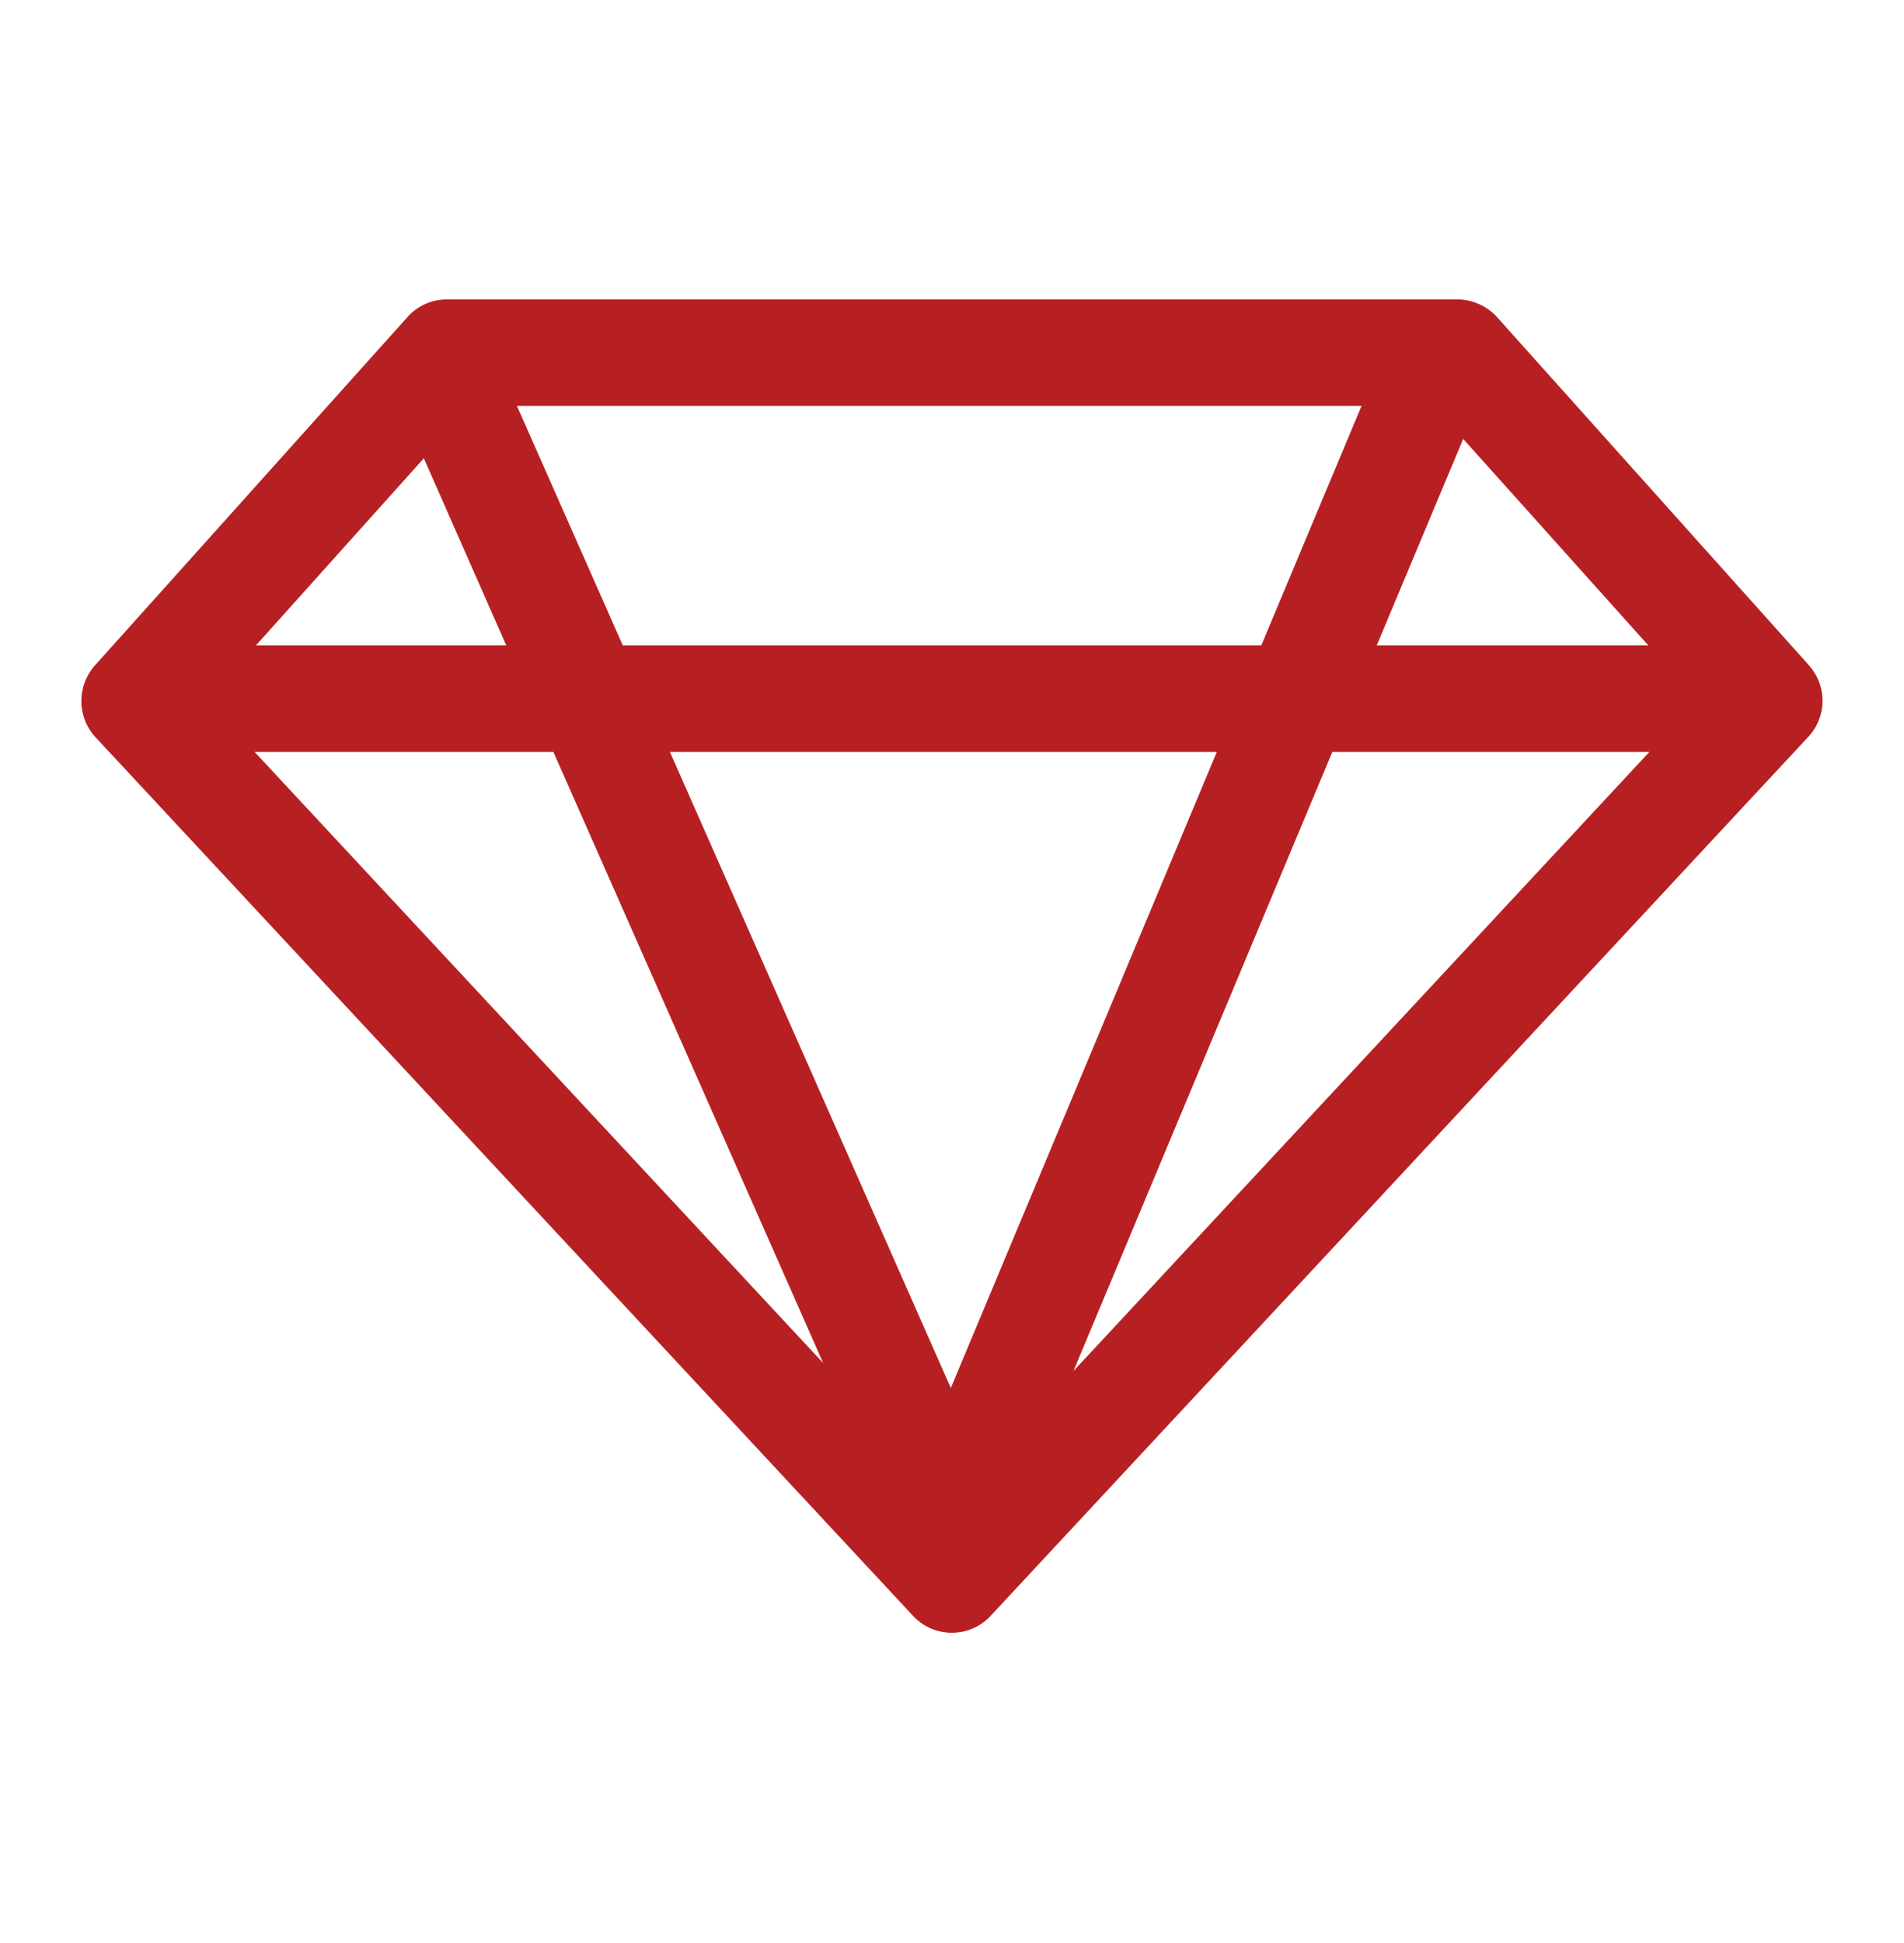
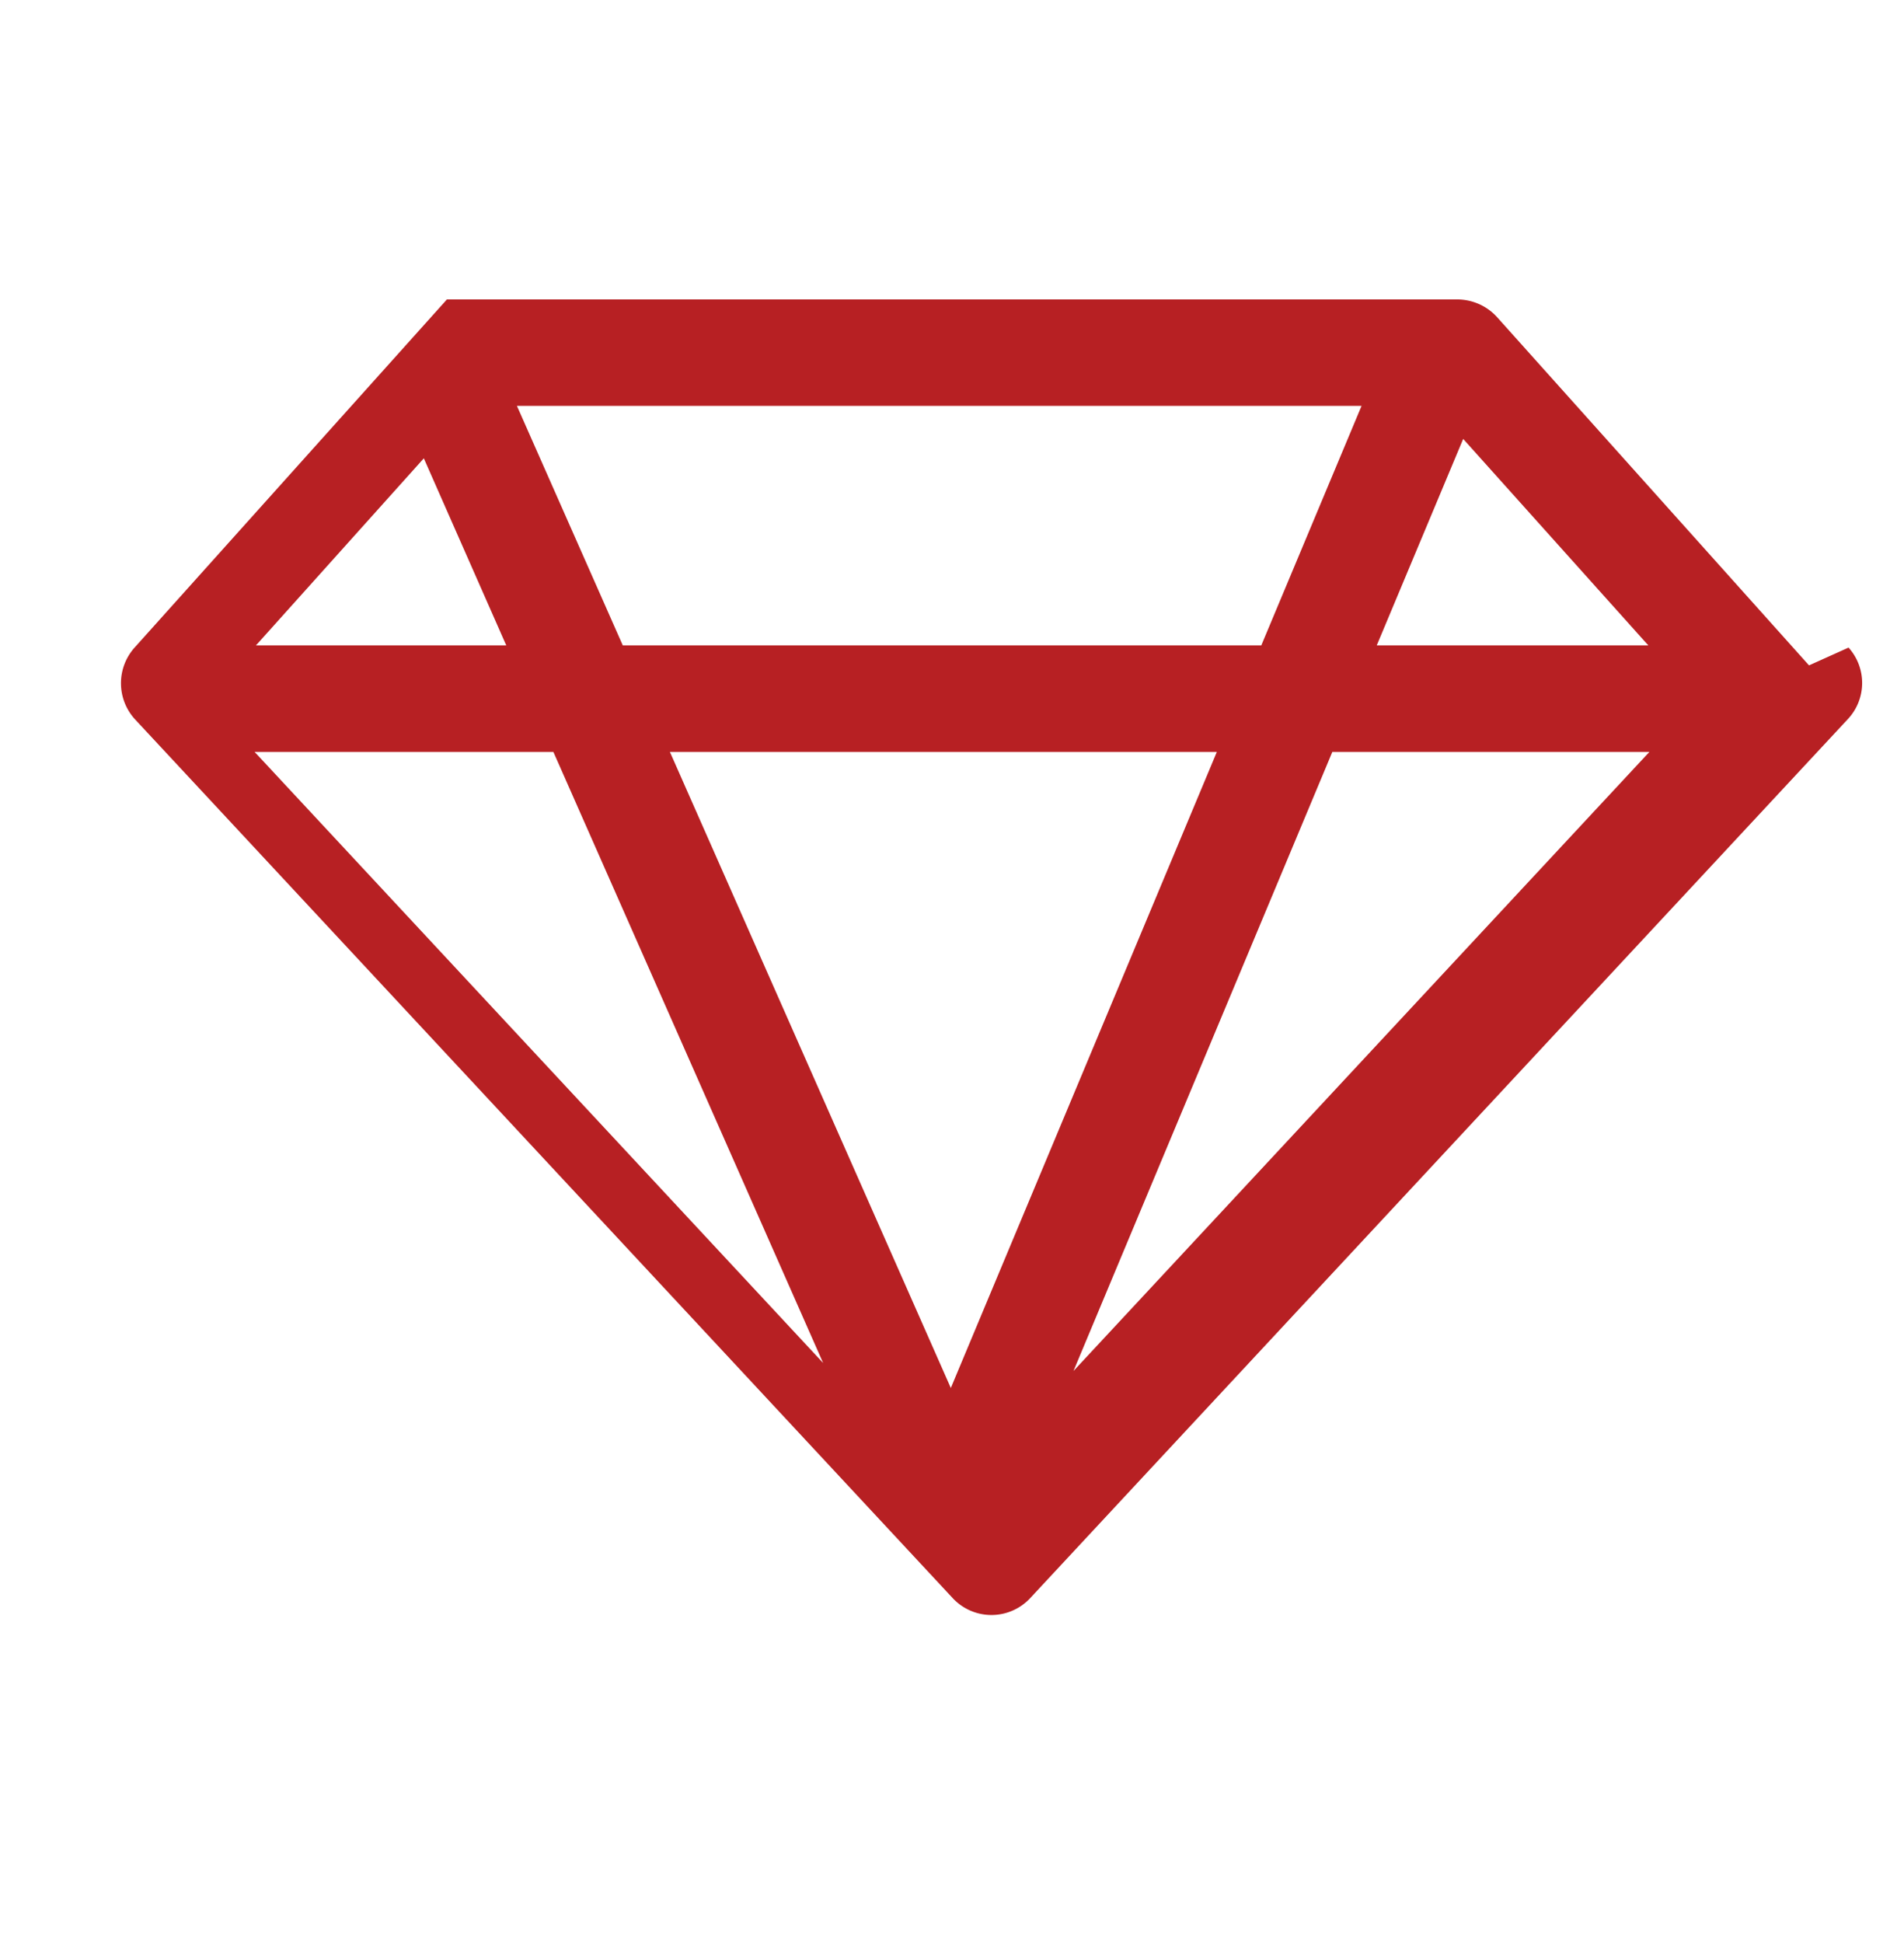
<svg xmlns="http://www.w3.org/2000/svg" width="50" height="51" fill="none">
-   <path d="M47.506 17.465L39.31 8.32a1.413 1.413 0 00-1.04-.46H11.736c-.398 0-.775.167-1.04.467l-8.202 9.138a1.403 1.403 0 00.014 1.886l21.468 23.061a1.39 1.39 0 002.04 0l21.468-23.068a1.387 1.387 0 00.02-1.879zM11.13 12.03l2.165 4.911H6.721l4.409-4.911zm5.225 4.911l-2.78-6.287h22.18l-2.633 6.287H16.355zm15.6 2.795l-6.986 16.696-7.377-16.696h14.363zm-17.423 0l7.084 16.04-14.93-16.04h7.846zm20.455 0h8.327L28.19 35.986l6.798-16.25zm8.3-2.795h-7.133l2.27-5.42 4.862 5.42z" fill="#B72023" />
+   <path d="M47.506 17.465L39.31 8.32a1.413 1.413 0 00-1.04-.46H11.736l-8.202 9.138a1.403 1.403 0 00.014 1.886l21.468 23.061a1.39 1.39 0 002.04 0l21.468-23.068a1.387 1.387 0 00.02-1.879zM11.13 12.03l2.165 4.911H6.721l4.409-4.911zm5.225 4.911l-2.78-6.287h22.18l-2.633 6.287H16.355zm15.6 2.795l-6.986 16.696-7.377-16.696h14.363zm-17.423 0l7.084 16.04-14.93-16.04h7.846zm20.455 0h8.327L28.19 35.986l6.798-16.25zm8.3-2.795h-7.133l2.27-5.42 4.862 5.42z" fill="#B72023" />
</svg>